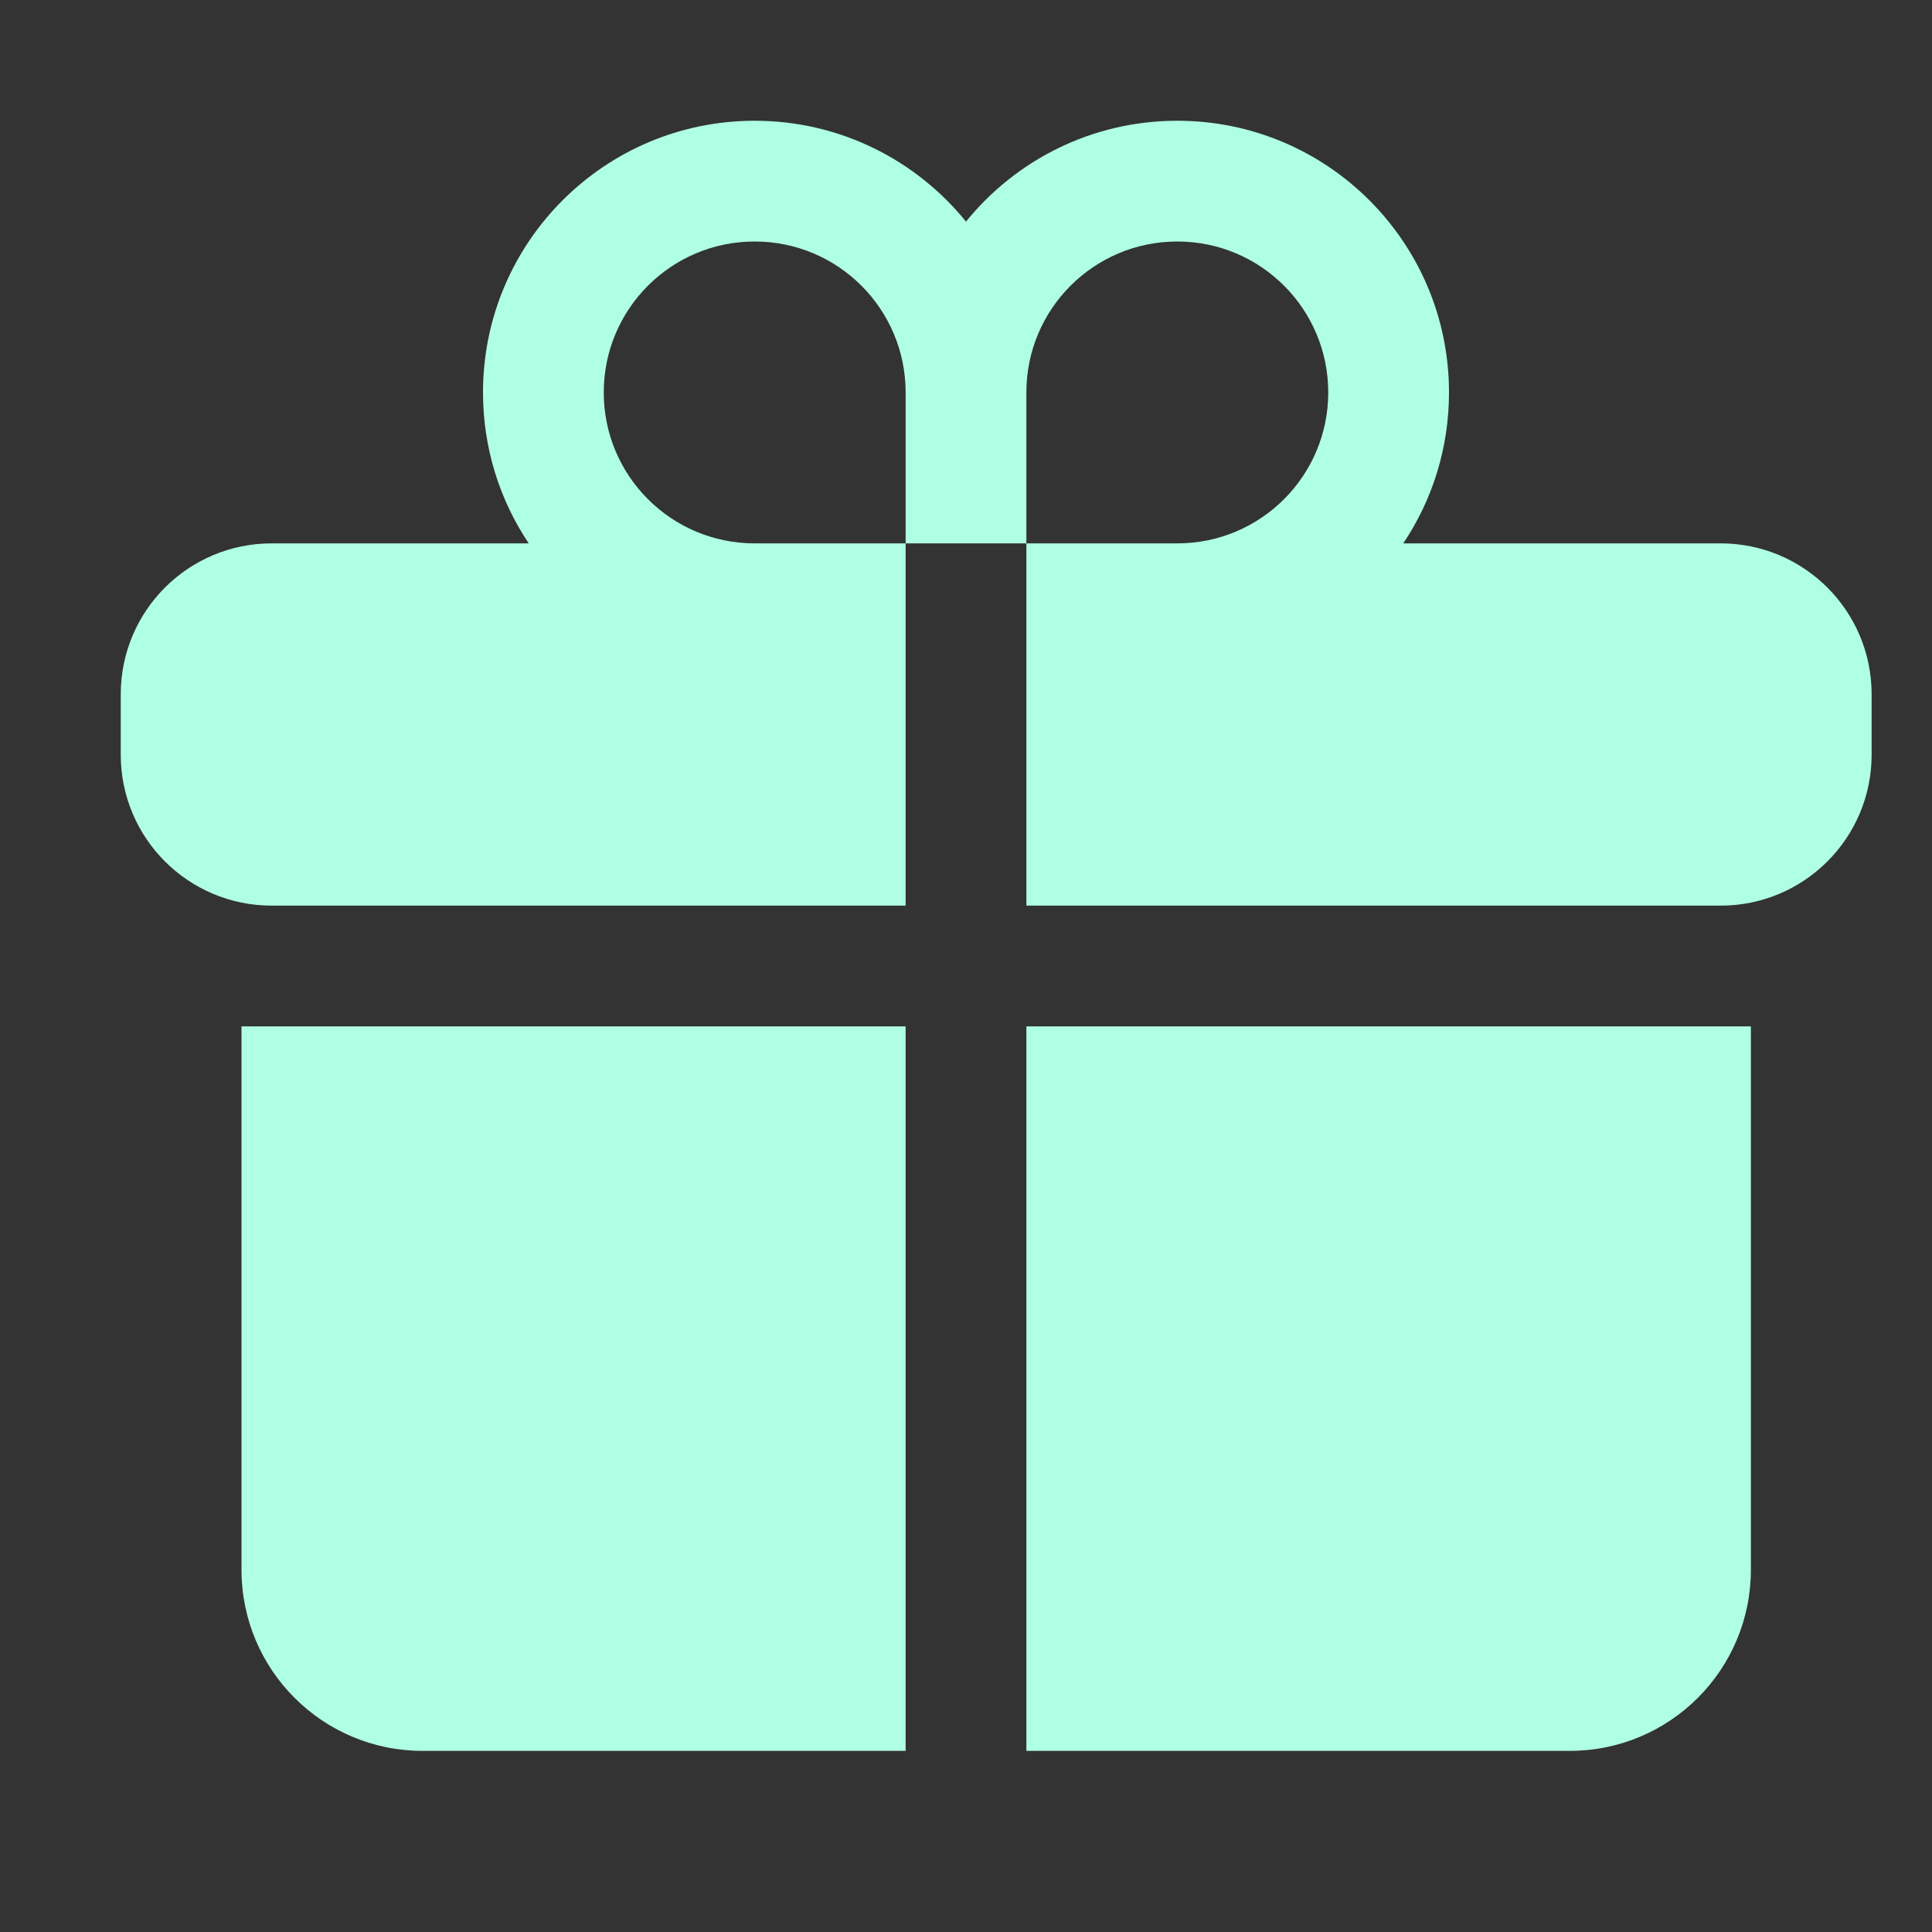
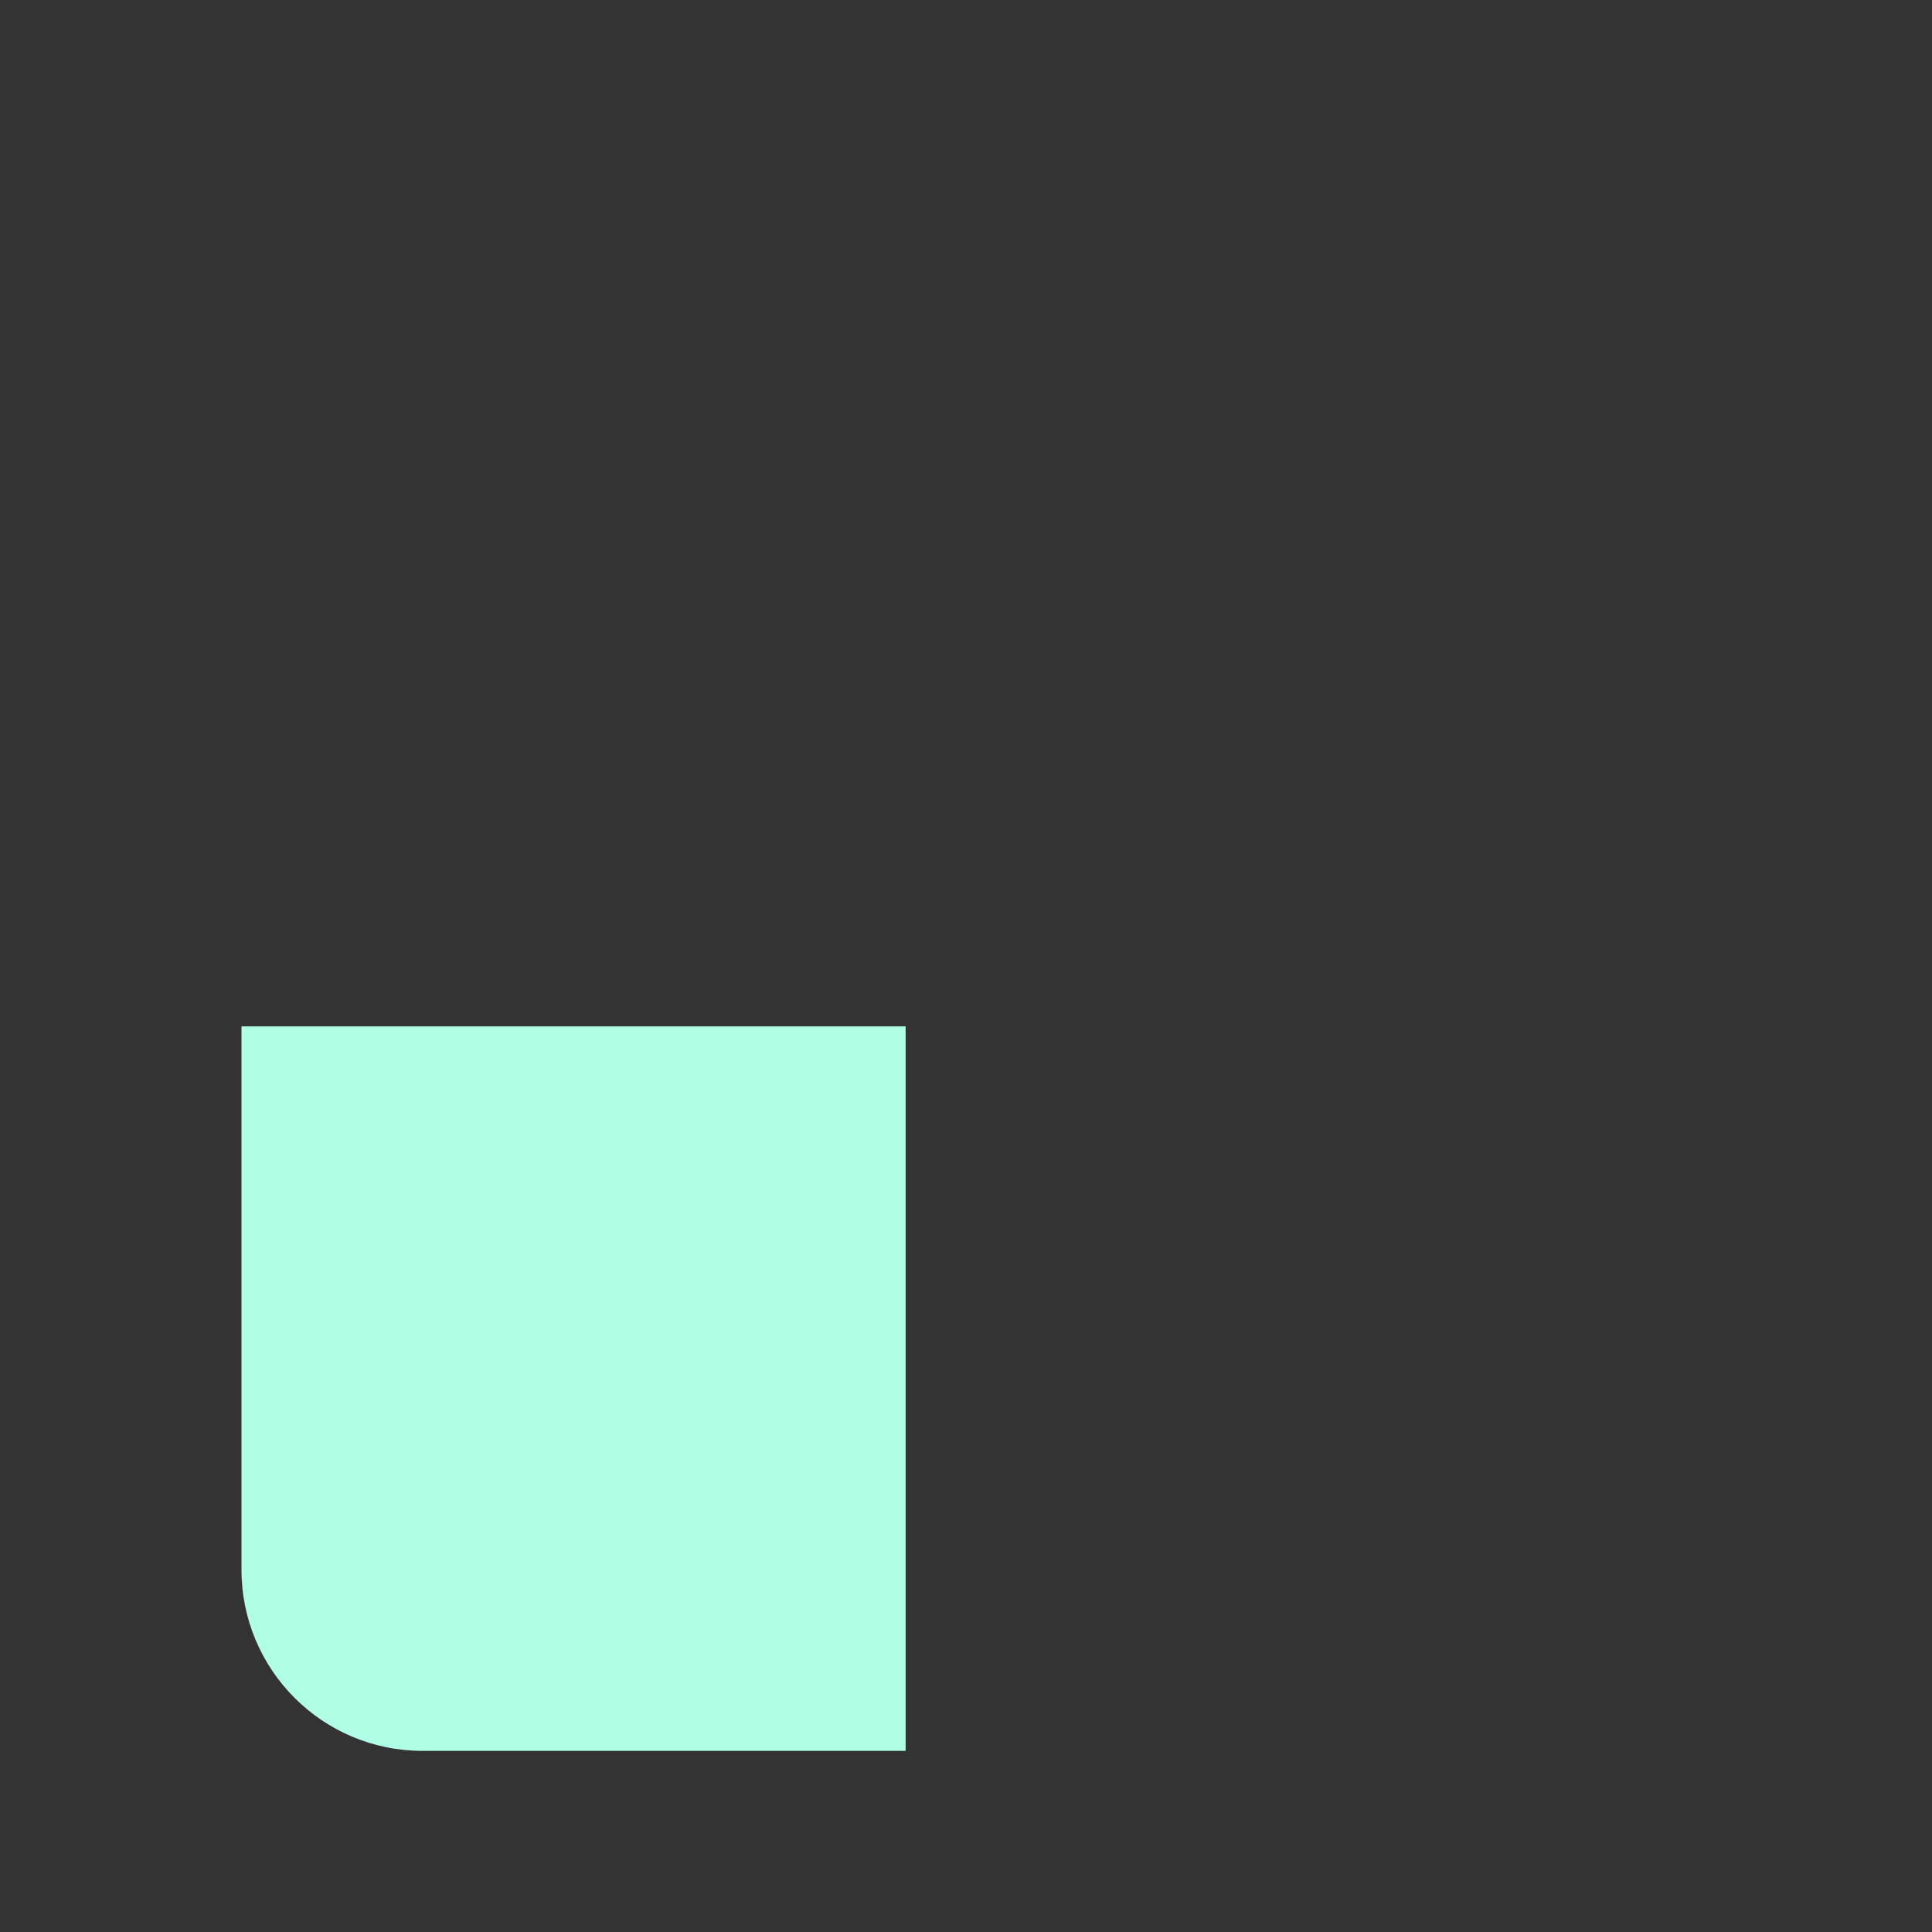
<svg xmlns="http://www.w3.org/2000/svg" width="24" height="24" viewBox="0 0 24 24" fill="none">
  <rect x="0" y="0" width="24" height="24" fill="#333333" stroke="none" />
-   <path d="M9.375 3C8.339 3 7.5 3.839 7.5 4.875C7.5 5.911 8.339 6.75 9.375 6.75H11.25V11.25H3.375C2.339 11.25 1.5 10.411 1.5 9.375V8.625C1.5 7.589 2.339 6.75 3.375 6.75H6.568C6.209 6.214 6 5.569 6 4.875C6 3.011 7.511 1.5 9.375 1.5C10.435 1.5 11.381 1.989 12 2.753C12.619 1.989 13.565 1.5 14.625 1.5C16.489 1.5 18 3.011 18 4.875C18 5.569 17.791 6.214 17.432 6.75H21.375C22.41 6.75 23.25 7.589 23.25 8.625V9.375C23.25 10.411 22.41 11.25 21.375 11.25H12.75V6.75H14.625C15.661 6.75 16.5 5.911 16.5 4.875C16.5 3.839 15.661 3 14.625 3C13.589 3 12.75 3.839 12.75 4.875V6.75H11.25V4.875C11.25 3.839 10.411 3 9.375 3Z" fill="#AFFFE5" />
  <path d="M11.25 12.75H3V19.5C3 20.743 4.007 21.75 5.25 21.75H11.25V12.75Z" fill="#AFFFE5" />
-   <path d="M12.75 12.75V21.75H19.5C20.743 21.75 21.75 20.743 21.75 19.5V12.75H12.75Z" fill="#AFFFE5" />
</svg>